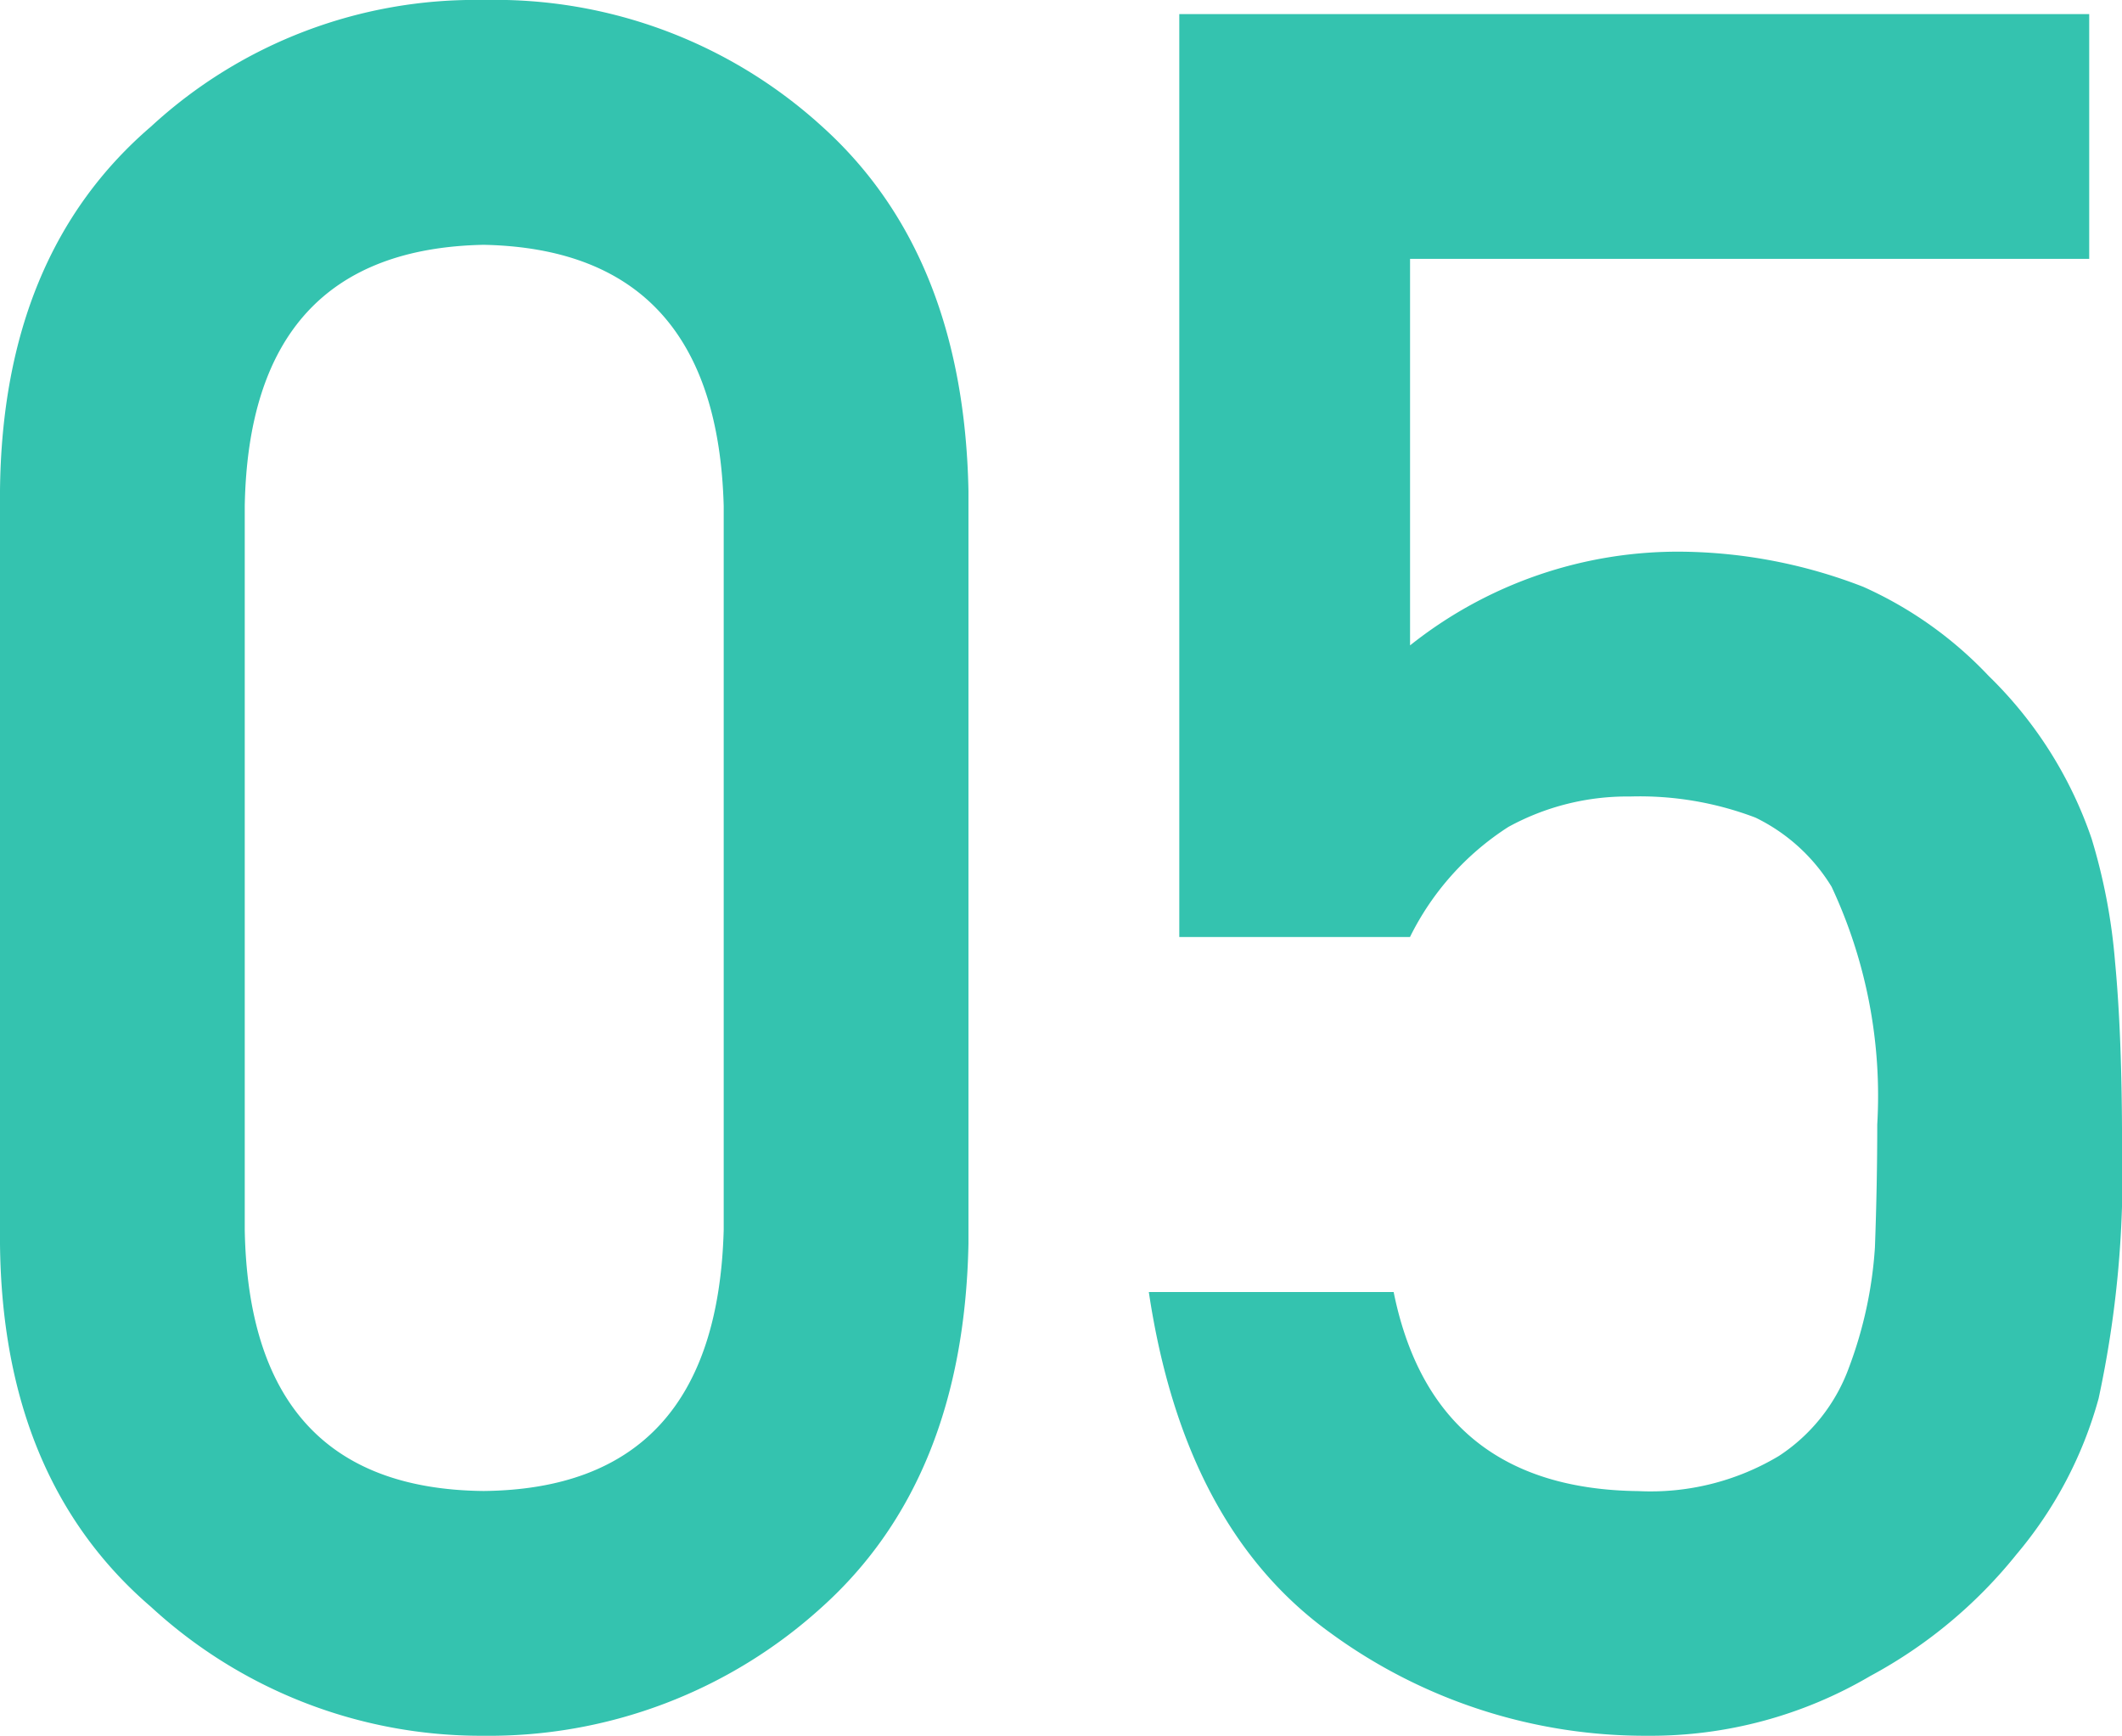
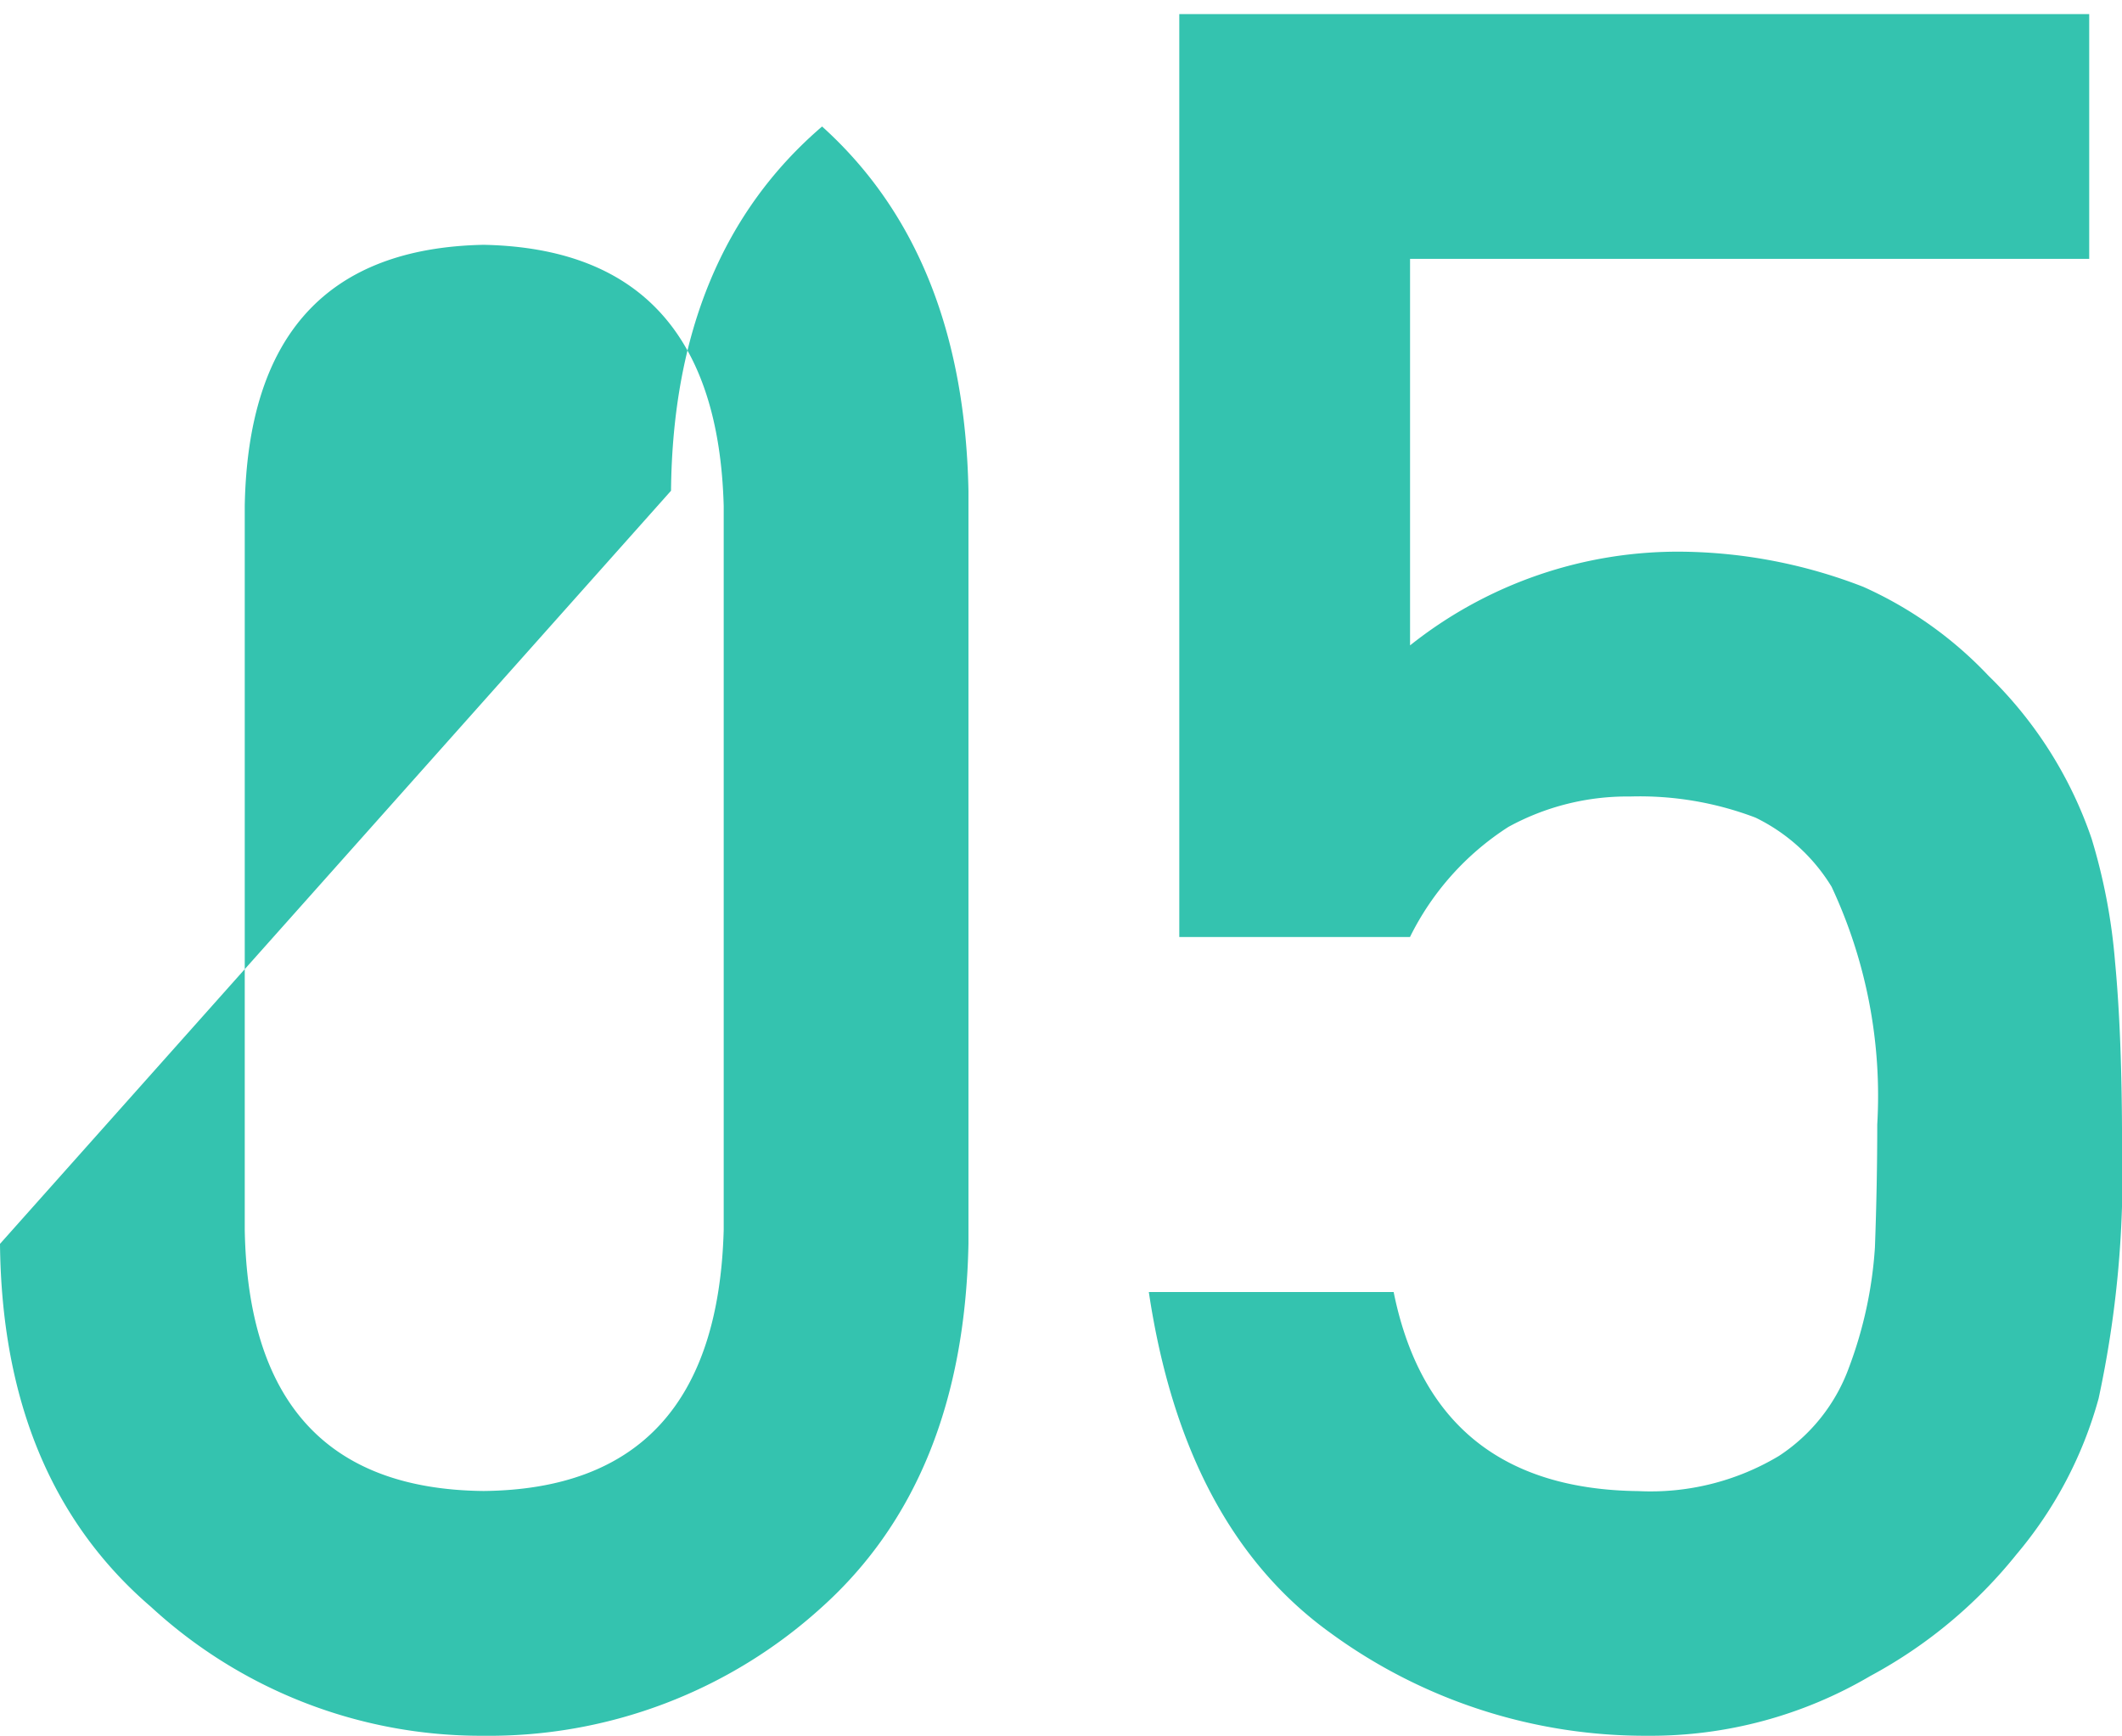
<svg xmlns="http://www.w3.org/2000/svg" width="56.625" height="46.313" viewBox="0 0 56.625 46.313">
-   <path id="number05" d="M-8.969-13.125q-.187,6.906-6.406,6.969-6.25-.062-6.375-6.969V-32.437q.125-6.844,6.375-6.969,6.219.125,6.406,6.969Zm-19.312.375q.062,6.281,4.031,9.688A13,13,0,0,0-15.375.375,13.2,13.2,0,0,0-6.344-3.062q3.781-3.406,3.906-9.687V-32.844q-.125-6.312-3.906-9.719a12.958,12.958,0,0,0-9.031-3.375,12.755,12.755,0,0,0-8.875,3.375q-3.969,3.406-4.031,9.719ZM3.188-20.937H9.344a7.354,7.354,0,0,1,2.625-2.937,6.6,6.6,0,0,1,3.25-.812,8.689,8.689,0,0,1,3.344.563,4.868,4.868,0,0,1,2.031,1.844,13.159,13.159,0,0,1,1.219,6.344q0,1.594-.062,3.281a11.121,11.121,0,0,1-.687,3.188,4.765,4.765,0,0,1-1.875,2.375,6.664,6.664,0,0,1-3.75.938q-5.469-.062-6.531-5.312H2.375q.938,6.281,4.844,9.094A14.232,14.232,0,0,0,15.688.375a11.561,11.561,0,0,0,5.938-1.594,12.723,12.723,0,0,0,3.906-3.25,10.922,10.922,0,0,0,2.188-4.156,28.351,28.351,0,0,0,.625-6.812q0-2.875-.187-4.844a15.585,15.585,0,0,0-.625-3.281,11.025,11.025,0,0,0-2.75-4.344,10.474,10.474,0,0,0-3.344-2.375,13.74,13.74,0,0,0-4.812-.937,11.478,11.478,0,0,0-7.281,2.5V-39.031H27.469v-6.531H3.188Z" transform="translate(28.281 45.938)" fill="#34c3af" />
+   <path id="number05" d="M-8.969-13.125q-.187,6.906-6.406,6.969-6.25-.062-6.375-6.969V-32.437q.125-6.844,6.375-6.969,6.219.125,6.406,6.969Zm-19.312.375q.062,6.281,4.031,9.688A13,13,0,0,0-15.375.375,13.2,13.2,0,0,0-6.344-3.062q3.781-3.406,3.906-9.687V-32.844q-.125-6.312-3.906-9.719q-3.969,3.406-4.031,9.719ZM3.188-20.937H9.344a7.354,7.354,0,0,1,2.625-2.937,6.6,6.6,0,0,1,3.25-.812,8.689,8.689,0,0,1,3.344.563,4.868,4.868,0,0,1,2.031,1.844,13.159,13.159,0,0,1,1.219,6.344q0,1.594-.062,3.281a11.121,11.121,0,0,1-.687,3.188,4.765,4.765,0,0,1-1.875,2.375,6.664,6.664,0,0,1-3.75.938q-5.469-.062-6.531-5.312H2.375q.938,6.281,4.844,9.094A14.232,14.232,0,0,0,15.688.375a11.561,11.561,0,0,0,5.938-1.594,12.723,12.723,0,0,0,3.906-3.25,10.922,10.922,0,0,0,2.188-4.156,28.351,28.351,0,0,0,.625-6.812q0-2.875-.187-4.844a15.585,15.585,0,0,0-.625-3.281,11.025,11.025,0,0,0-2.75-4.344,10.474,10.474,0,0,0-3.344-2.375,13.74,13.74,0,0,0-4.812-.937,11.478,11.478,0,0,0-7.281,2.5V-39.031H27.469v-6.531H3.188Z" transform="translate(28.281 45.938)" fill="#34c3af" />
</svg>